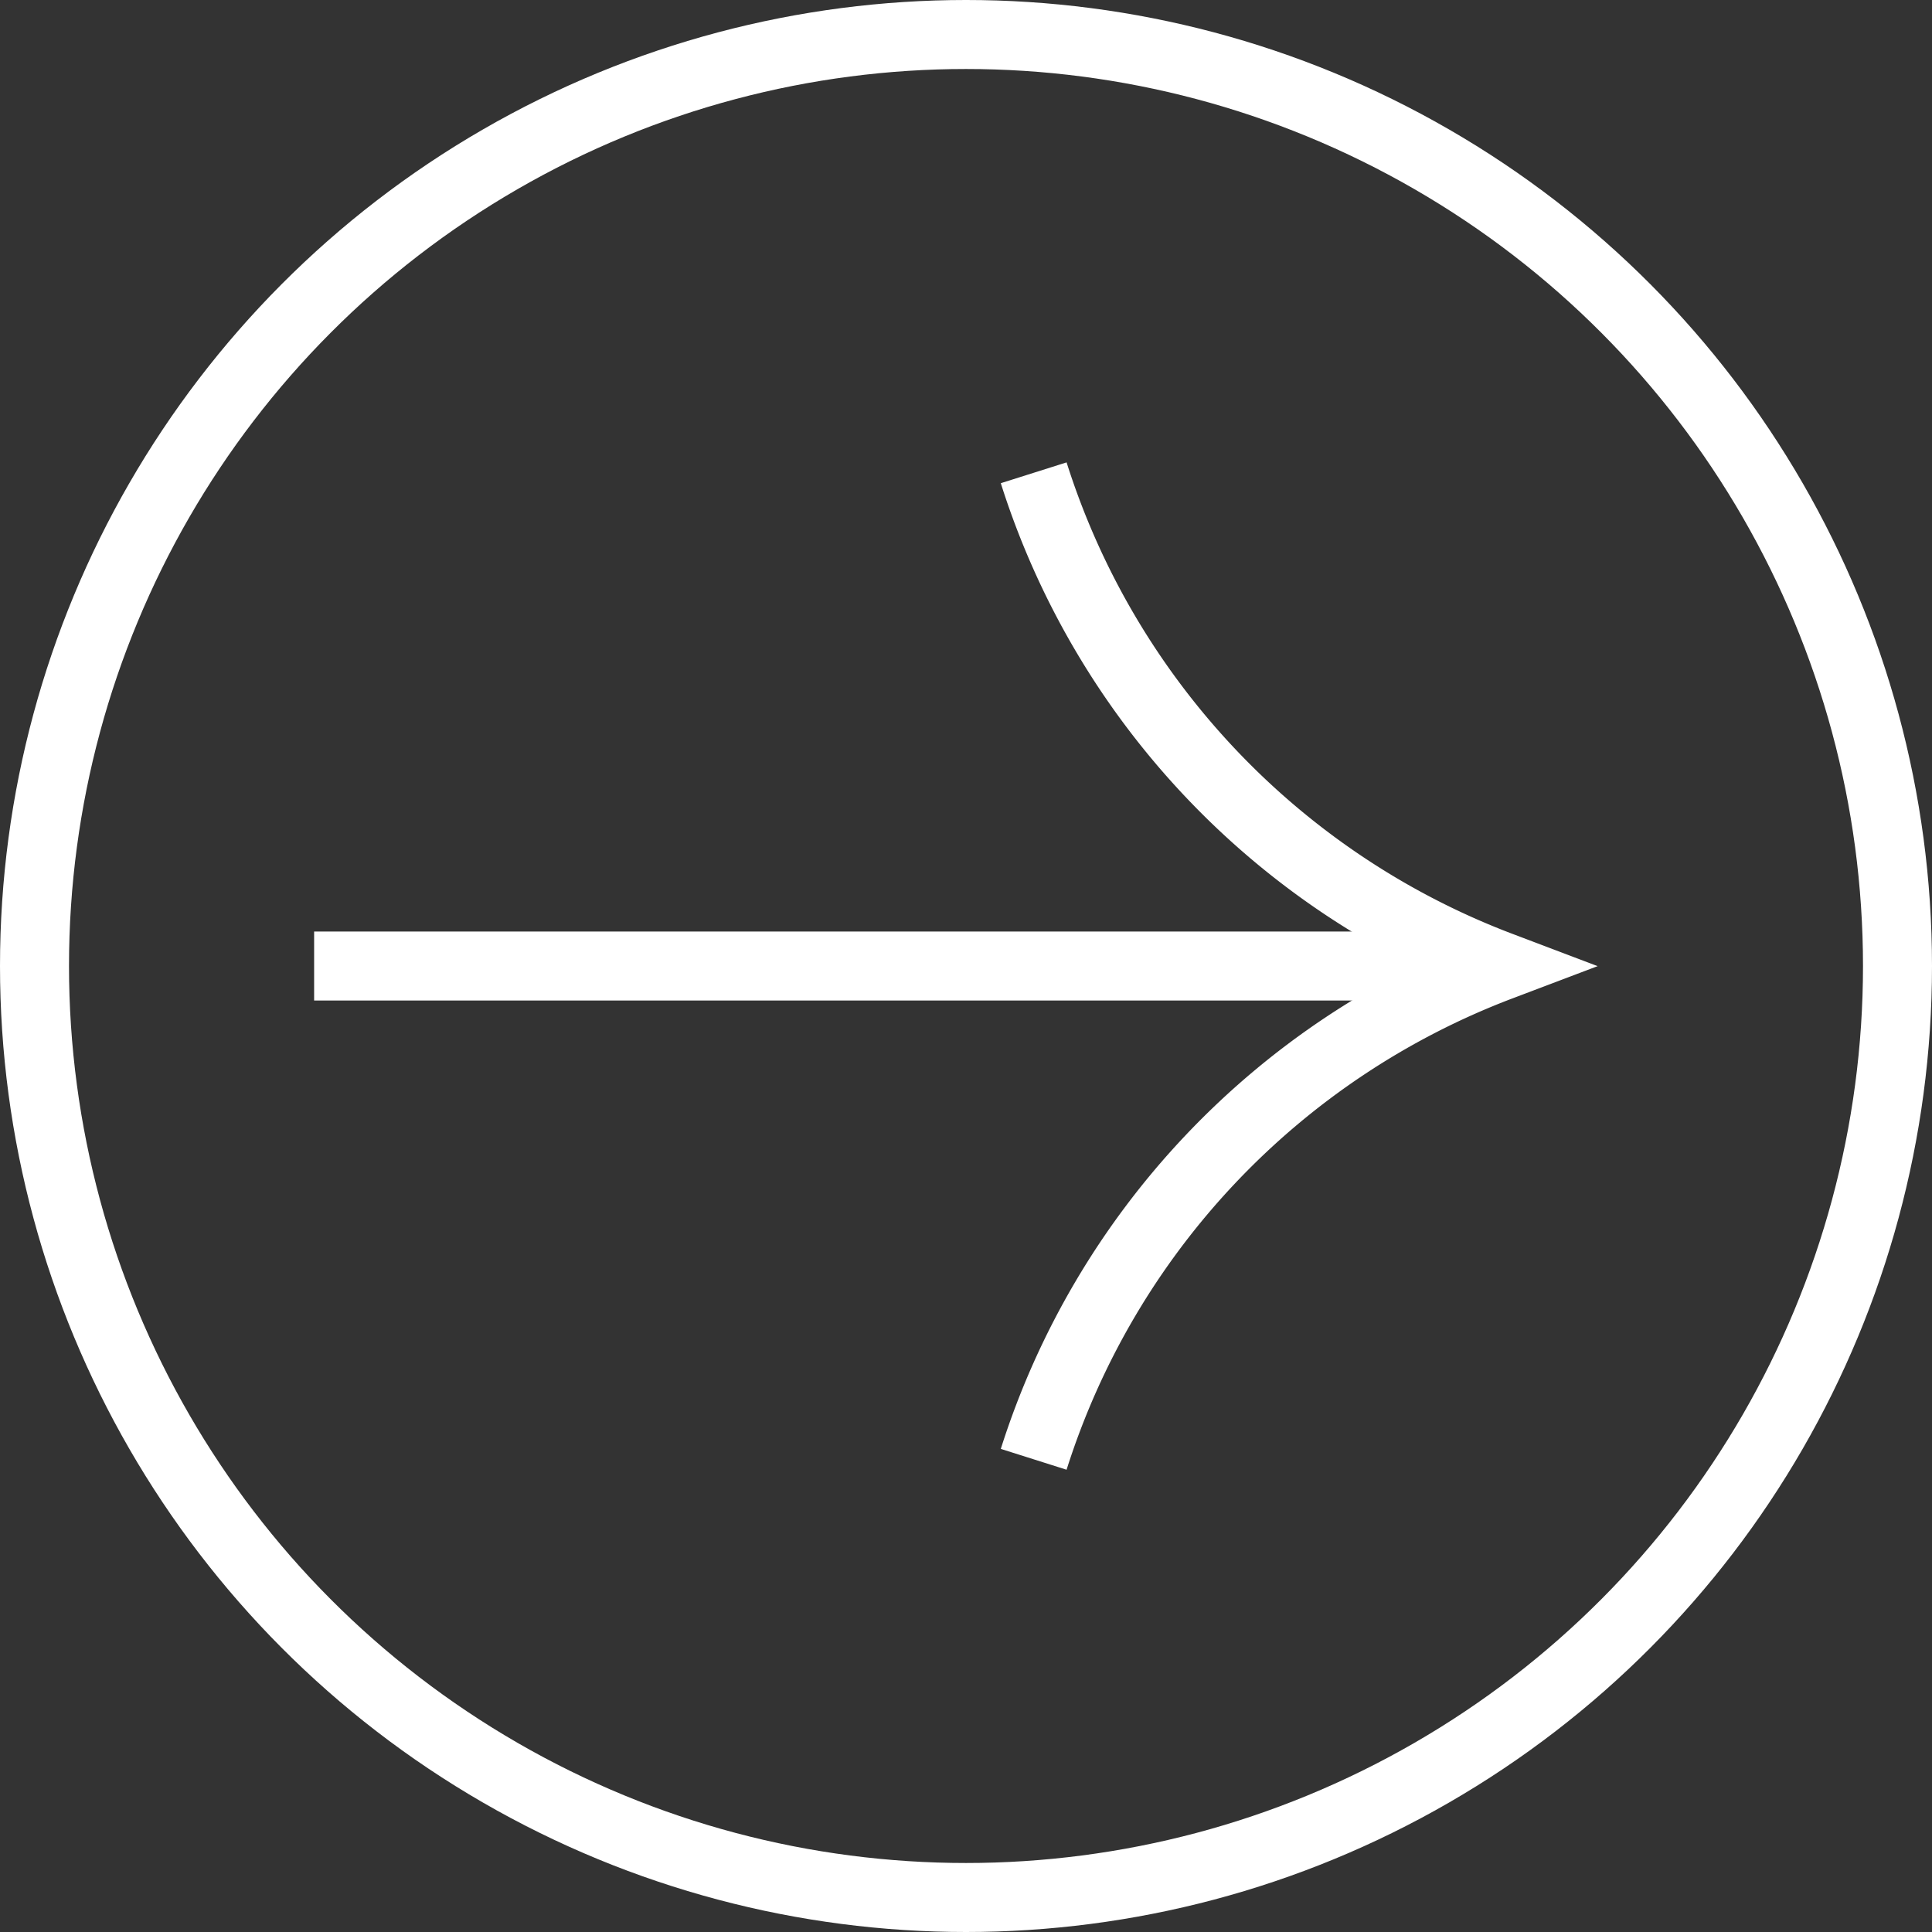
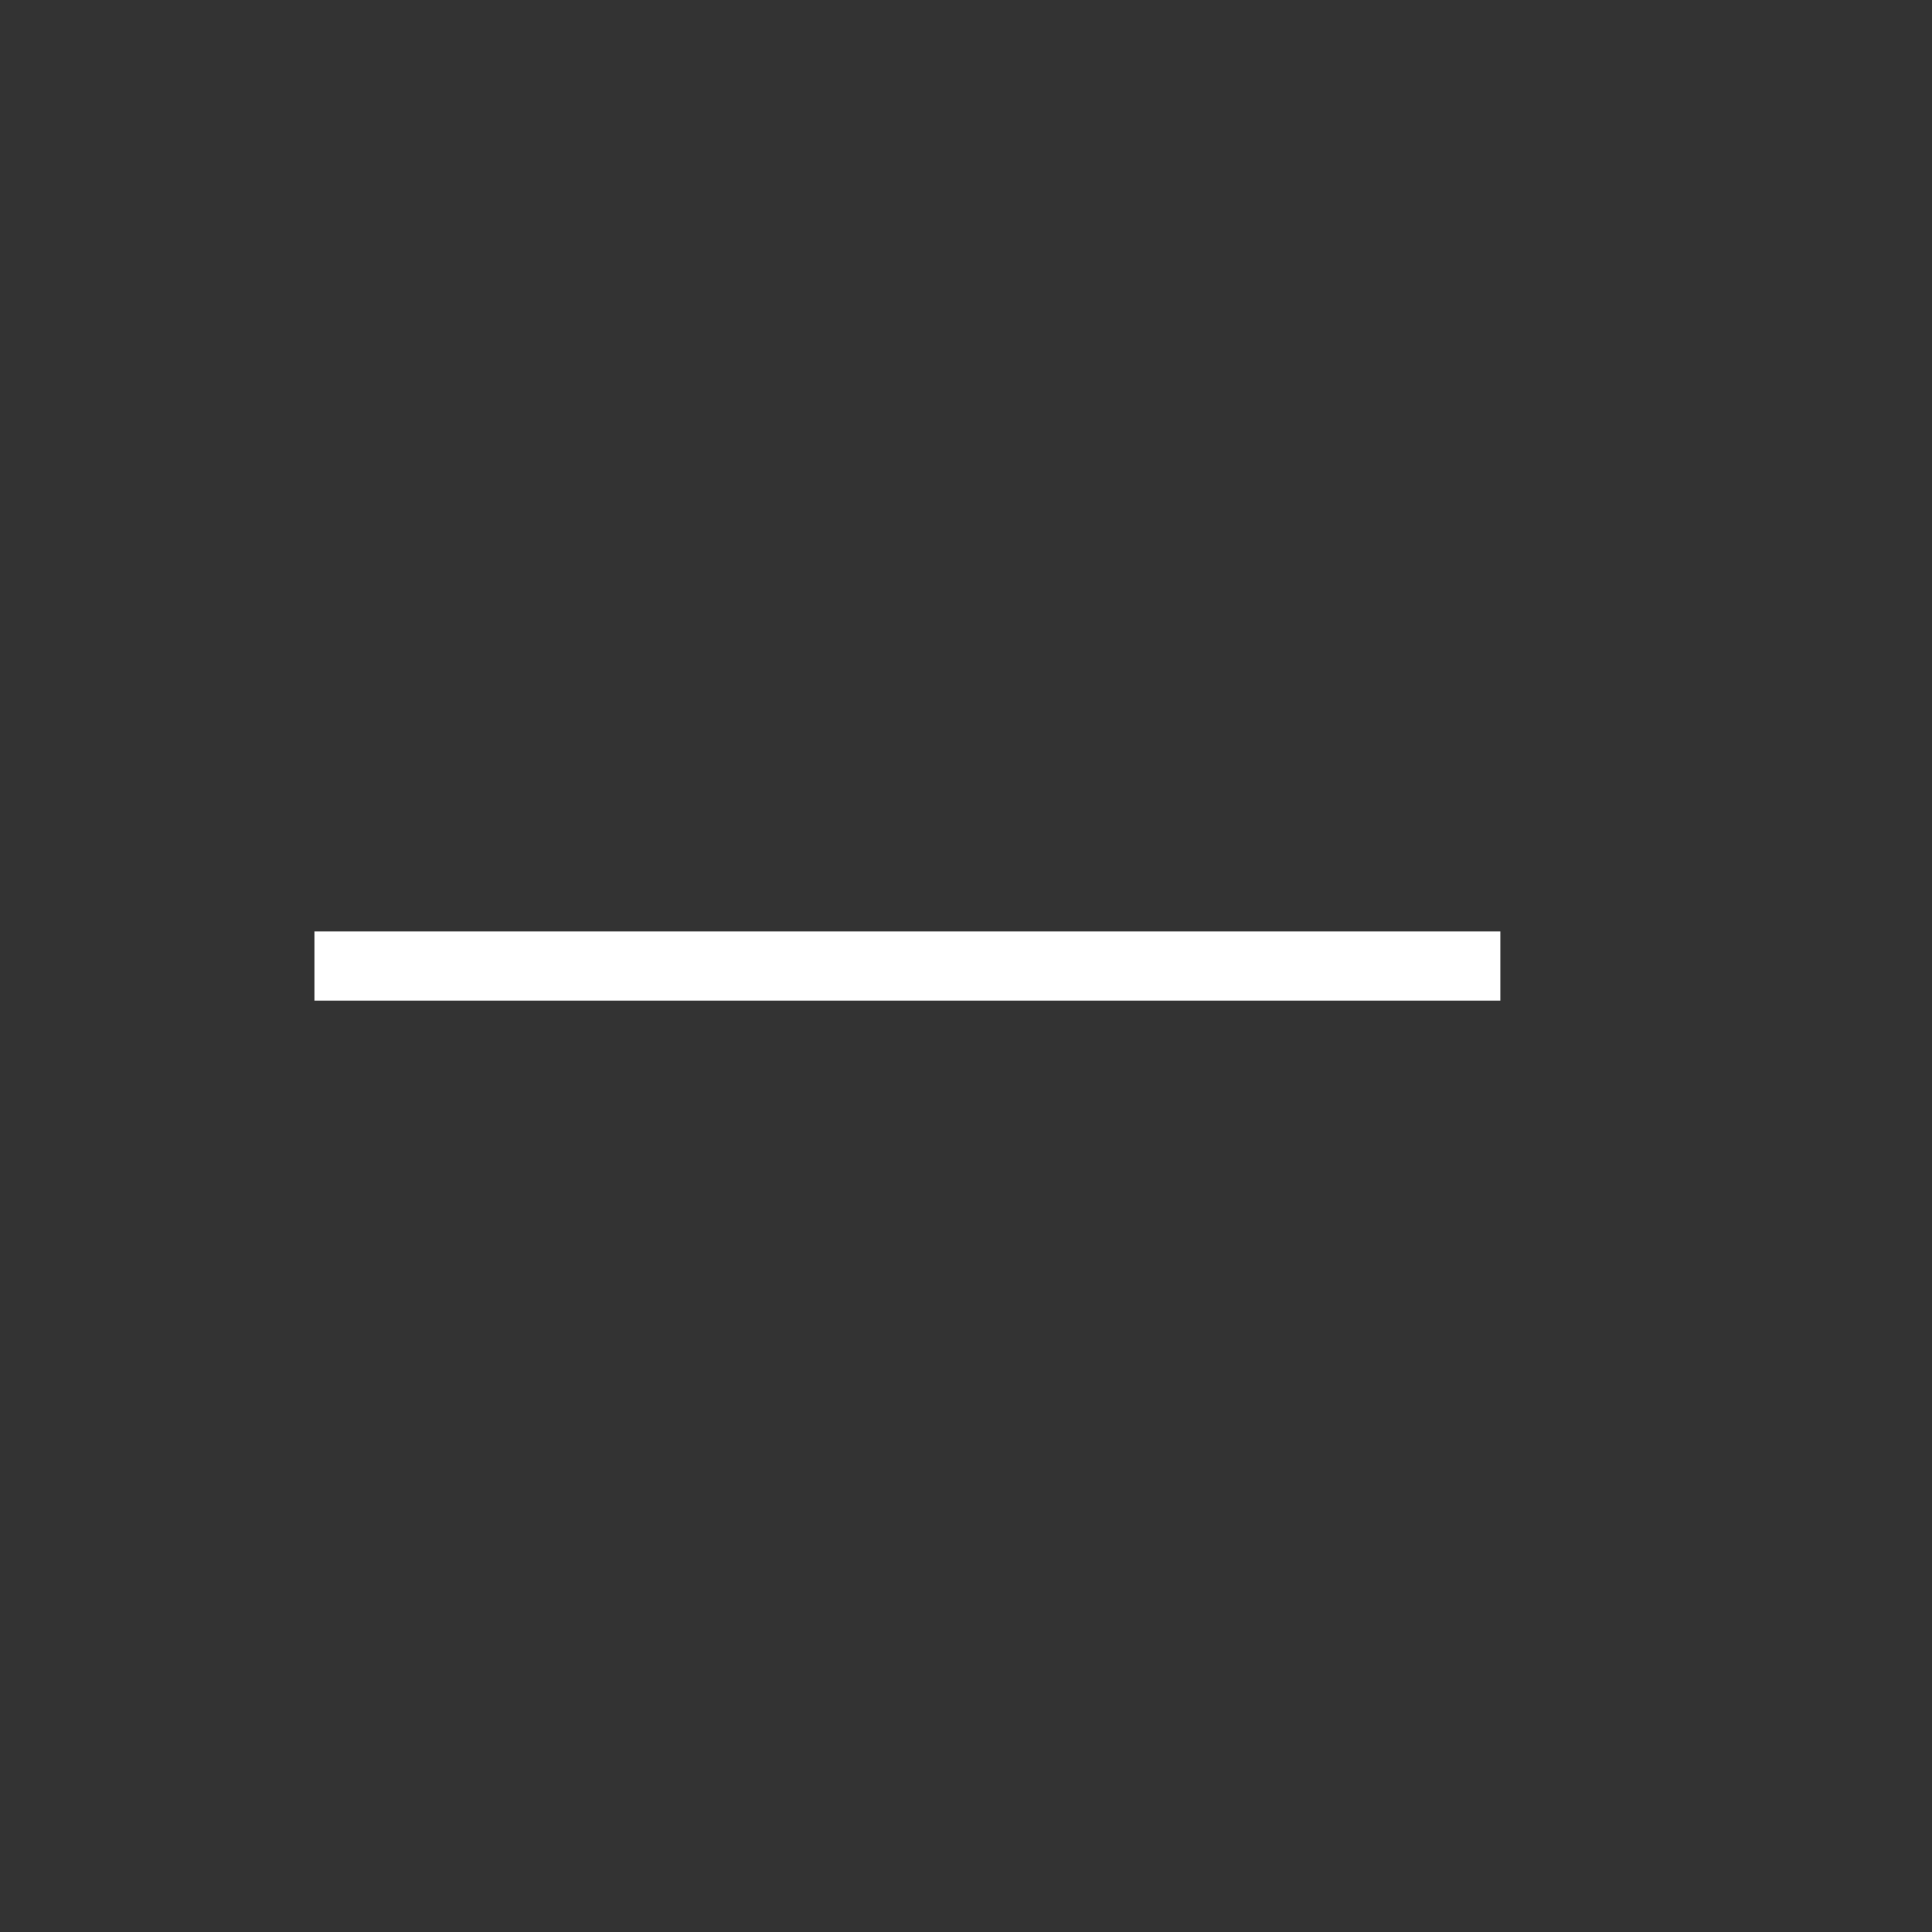
<svg xmlns="http://www.w3.org/2000/svg" width="56" height="56" viewBox="0 0 56 56">
  <rect x="0" y="0" width="56" height="56" fill="#333333" stroke="none" />
  <g id="Raggruppa_134" data-name="Raggruppa 134" transform="translate(-1717 -122)">
    <g id="Freccia_1" data-name="Freccia 1" transform="translate(1726.105 164.296) rotate(-90)">
-       <path id="Tracciato_46" data-name="Tracciato 46" d="M-3817.755,2007.926a22.576,22.576,0,0,0-14.3,13.524,22.576,22.576,0,0,0-14.295-13.524" transform="translate(3846.347 -1987.069)" fill="none" stroke="#fff" stroke-miterlimit="10" stroke-width="2" />
      <line id="Linea_11" data-name="Linea 11" y1="34.382" transform="translate(14.295)" fill="none" stroke="#fff" stroke-miterlimit="10" stroke-width="2" />
    </g>
    <g id="Ellisse_21" data-name="Ellisse 21" transform="translate(1717 122)" fill="none" stroke="#fff" stroke-width="2">
-       <circle cx="28" cy="28" r="28" stroke="none" />
-       <circle cx="28" cy="28" r="27" fill="none" />
-     </g>
+       </g>
  </g>
</svg>